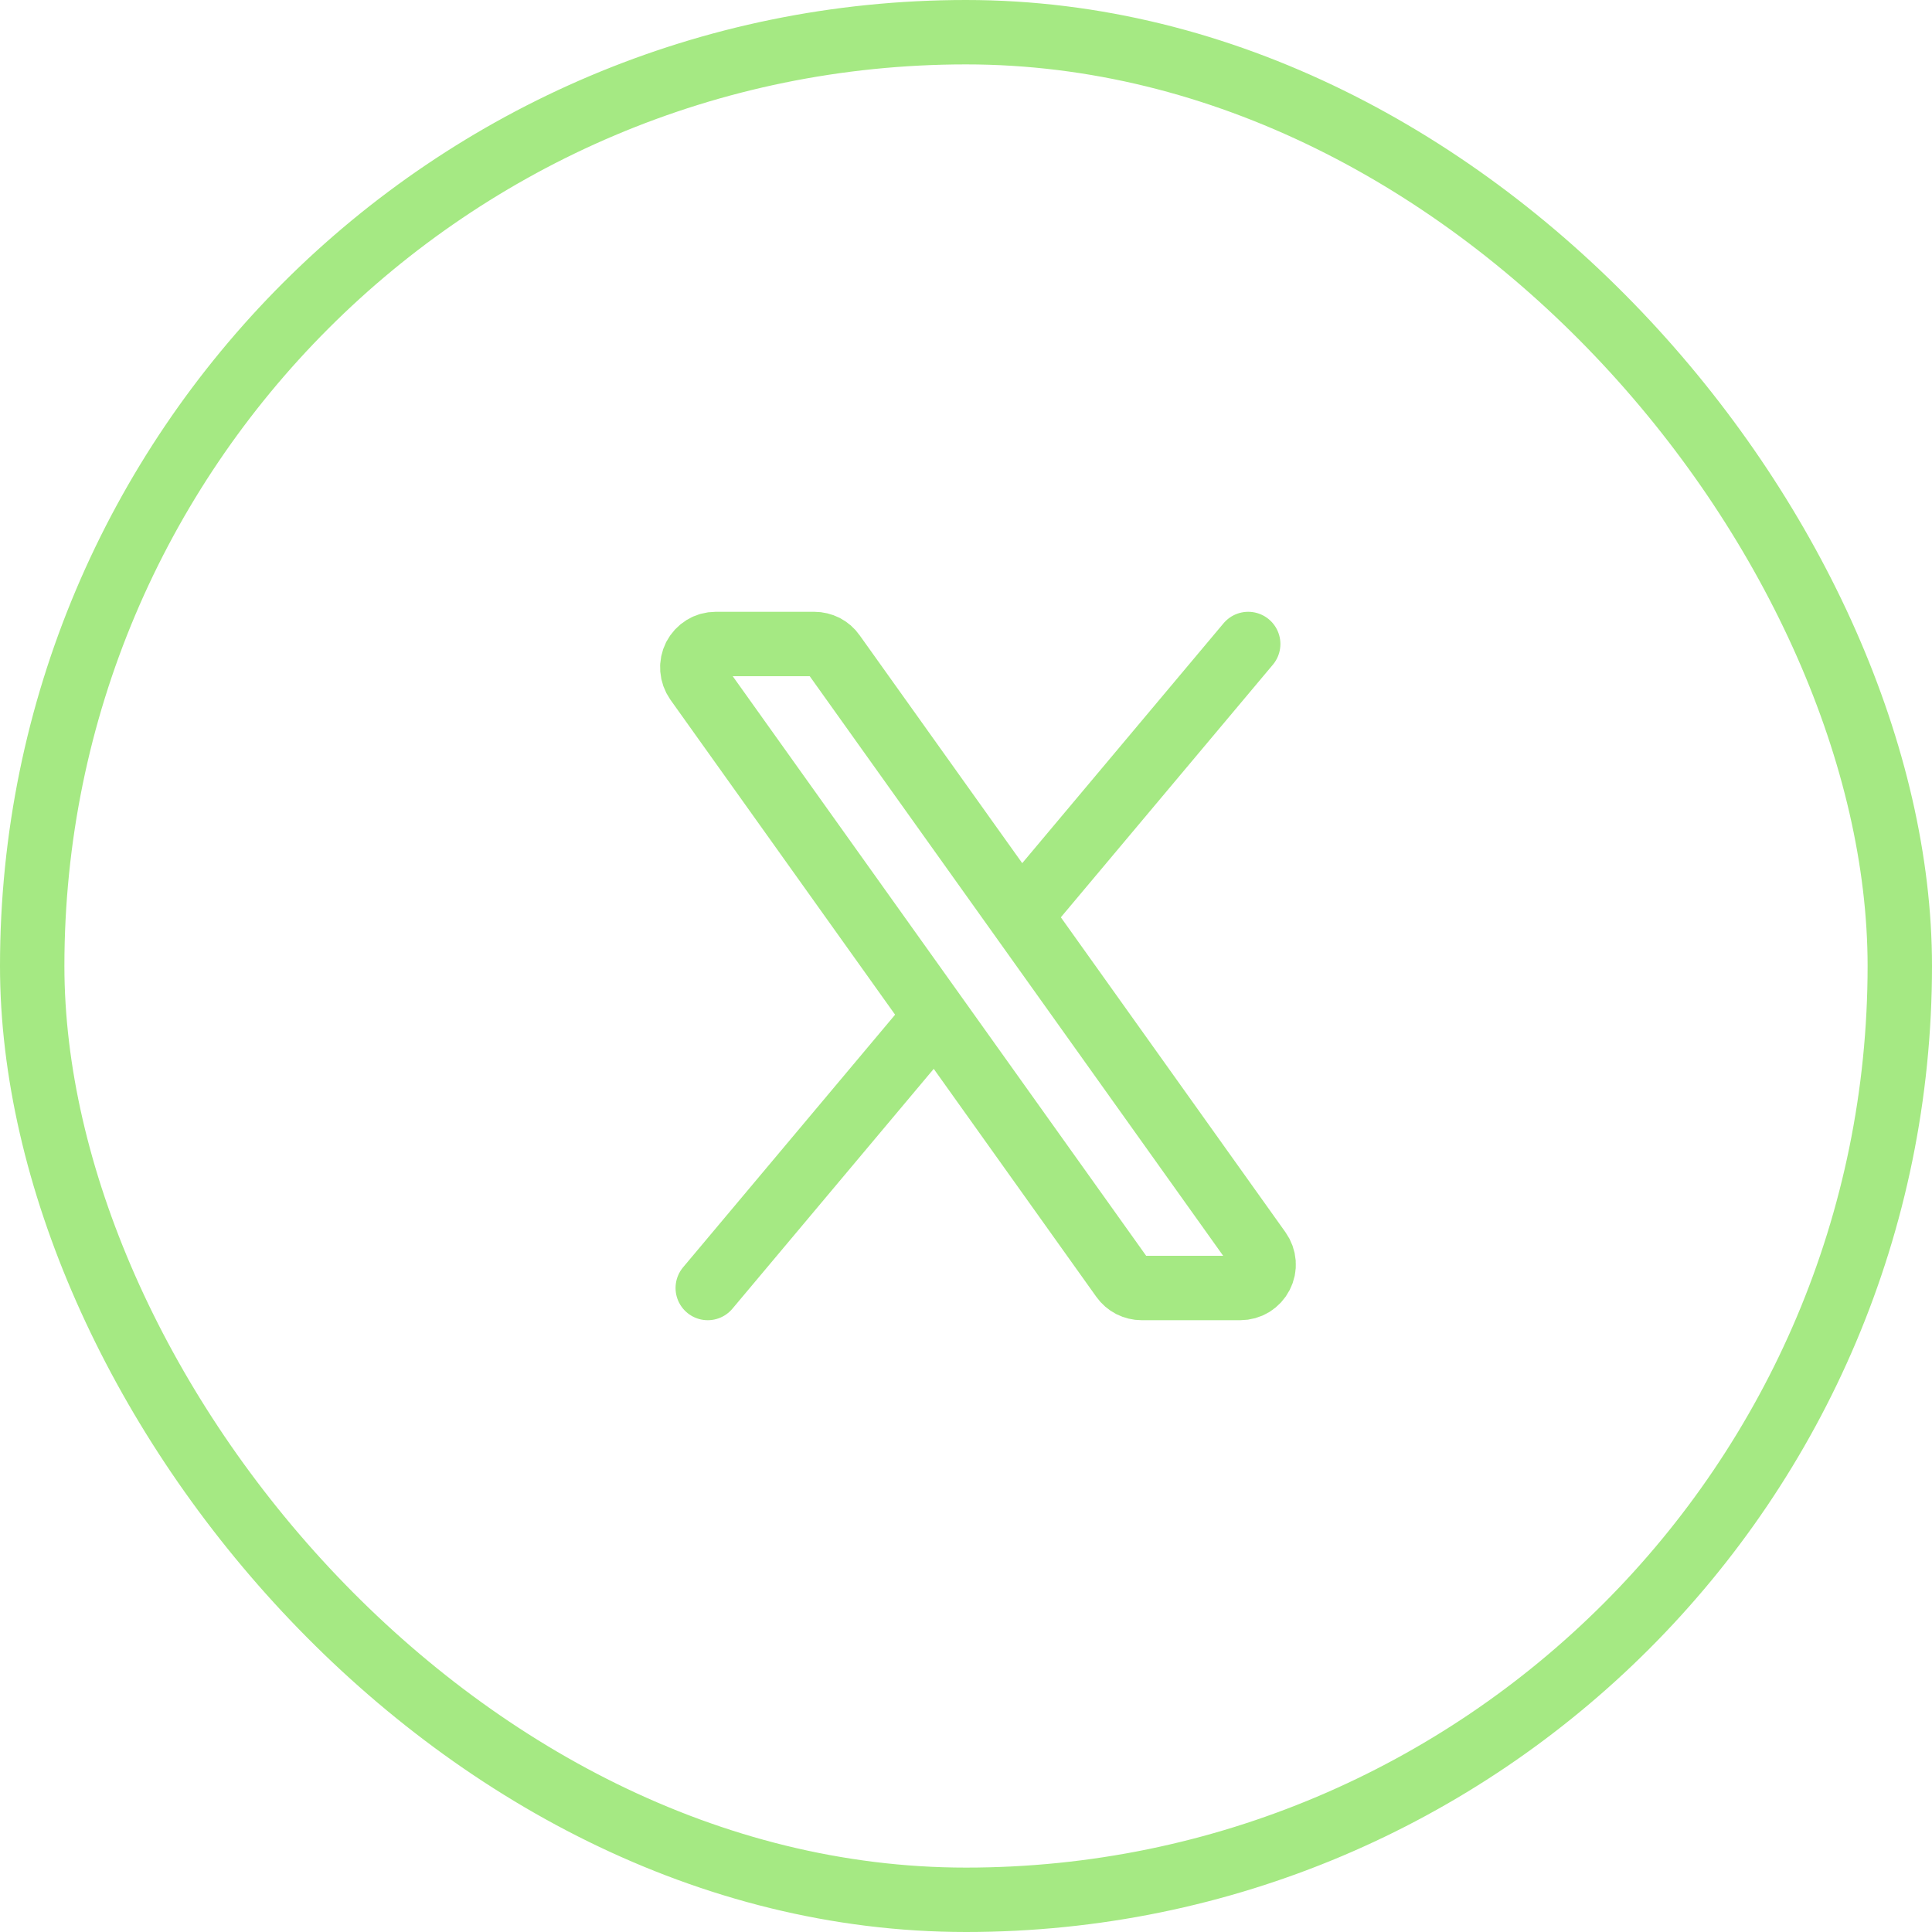
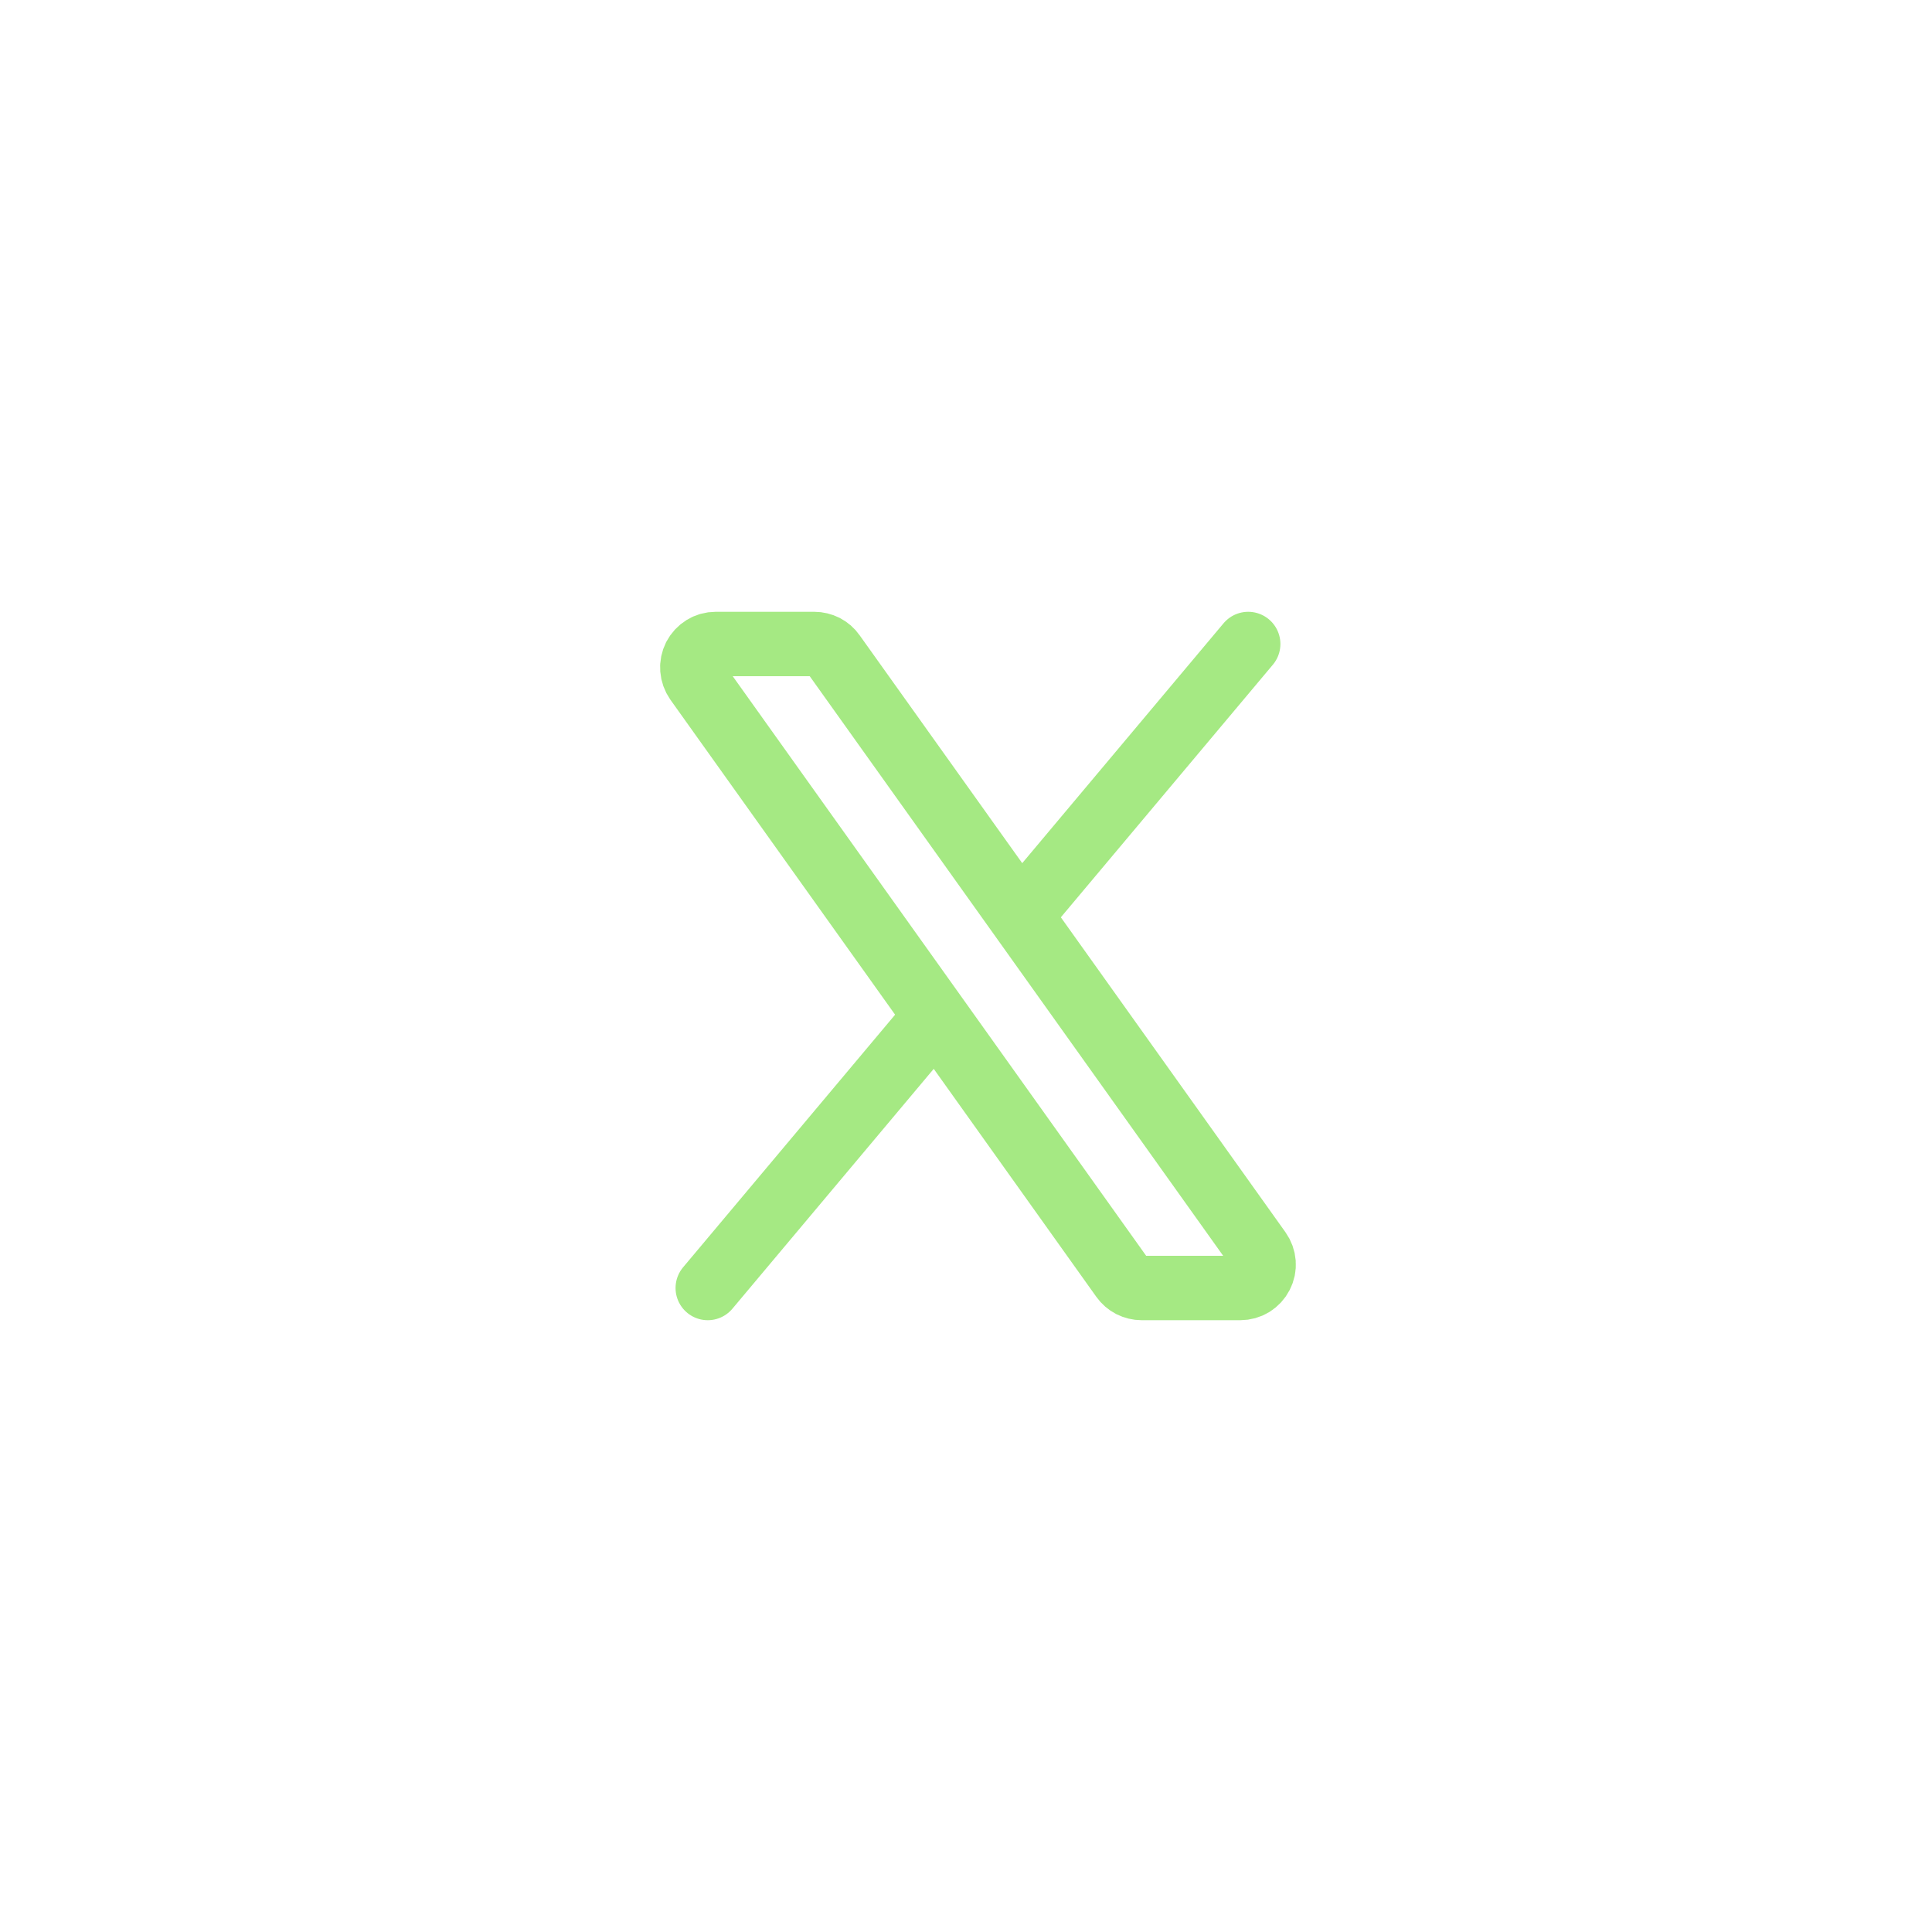
<svg xmlns="http://www.w3.org/2000/svg" width="30" height="30" viewBox="0 0 30 30" fill="none">
-   <rect x="0.5" y="0.5" width="29" height="29" rx="14.5" stroke="#A5E983" />
  <path d="M15.841 14.219L12.94 10.153C12.907 10.105 12.862 10.067 12.811 10.04C12.759 10.014 12.702 10 12.644 10H11.113C11.046 10 10.981 10.018 10.924 10.053C10.867 10.088 10.821 10.138 10.79 10.197C10.76 10.257 10.746 10.323 10.751 10.39C10.756 10.456 10.779 10.52 10.817 10.575L14.531 15.781M15.841 14.219L19.554 19.425C19.593 19.48 19.616 19.544 19.621 19.61C19.626 19.677 19.612 19.744 19.581 19.803C19.551 19.862 19.505 19.912 19.448 19.947C19.391 19.982 19.325 20 19.259 20H17.728C17.67 20 17.613 19.986 17.561 19.96C17.509 19.933 17.465 19.895 17.431 19.847L14.531 15.781M15.841 14.219L19.382 10M14.531 15.781L10.99 20" stroke="#A5E983" stroke-linecap="round" stroke-linejoin="round" />
</svg>